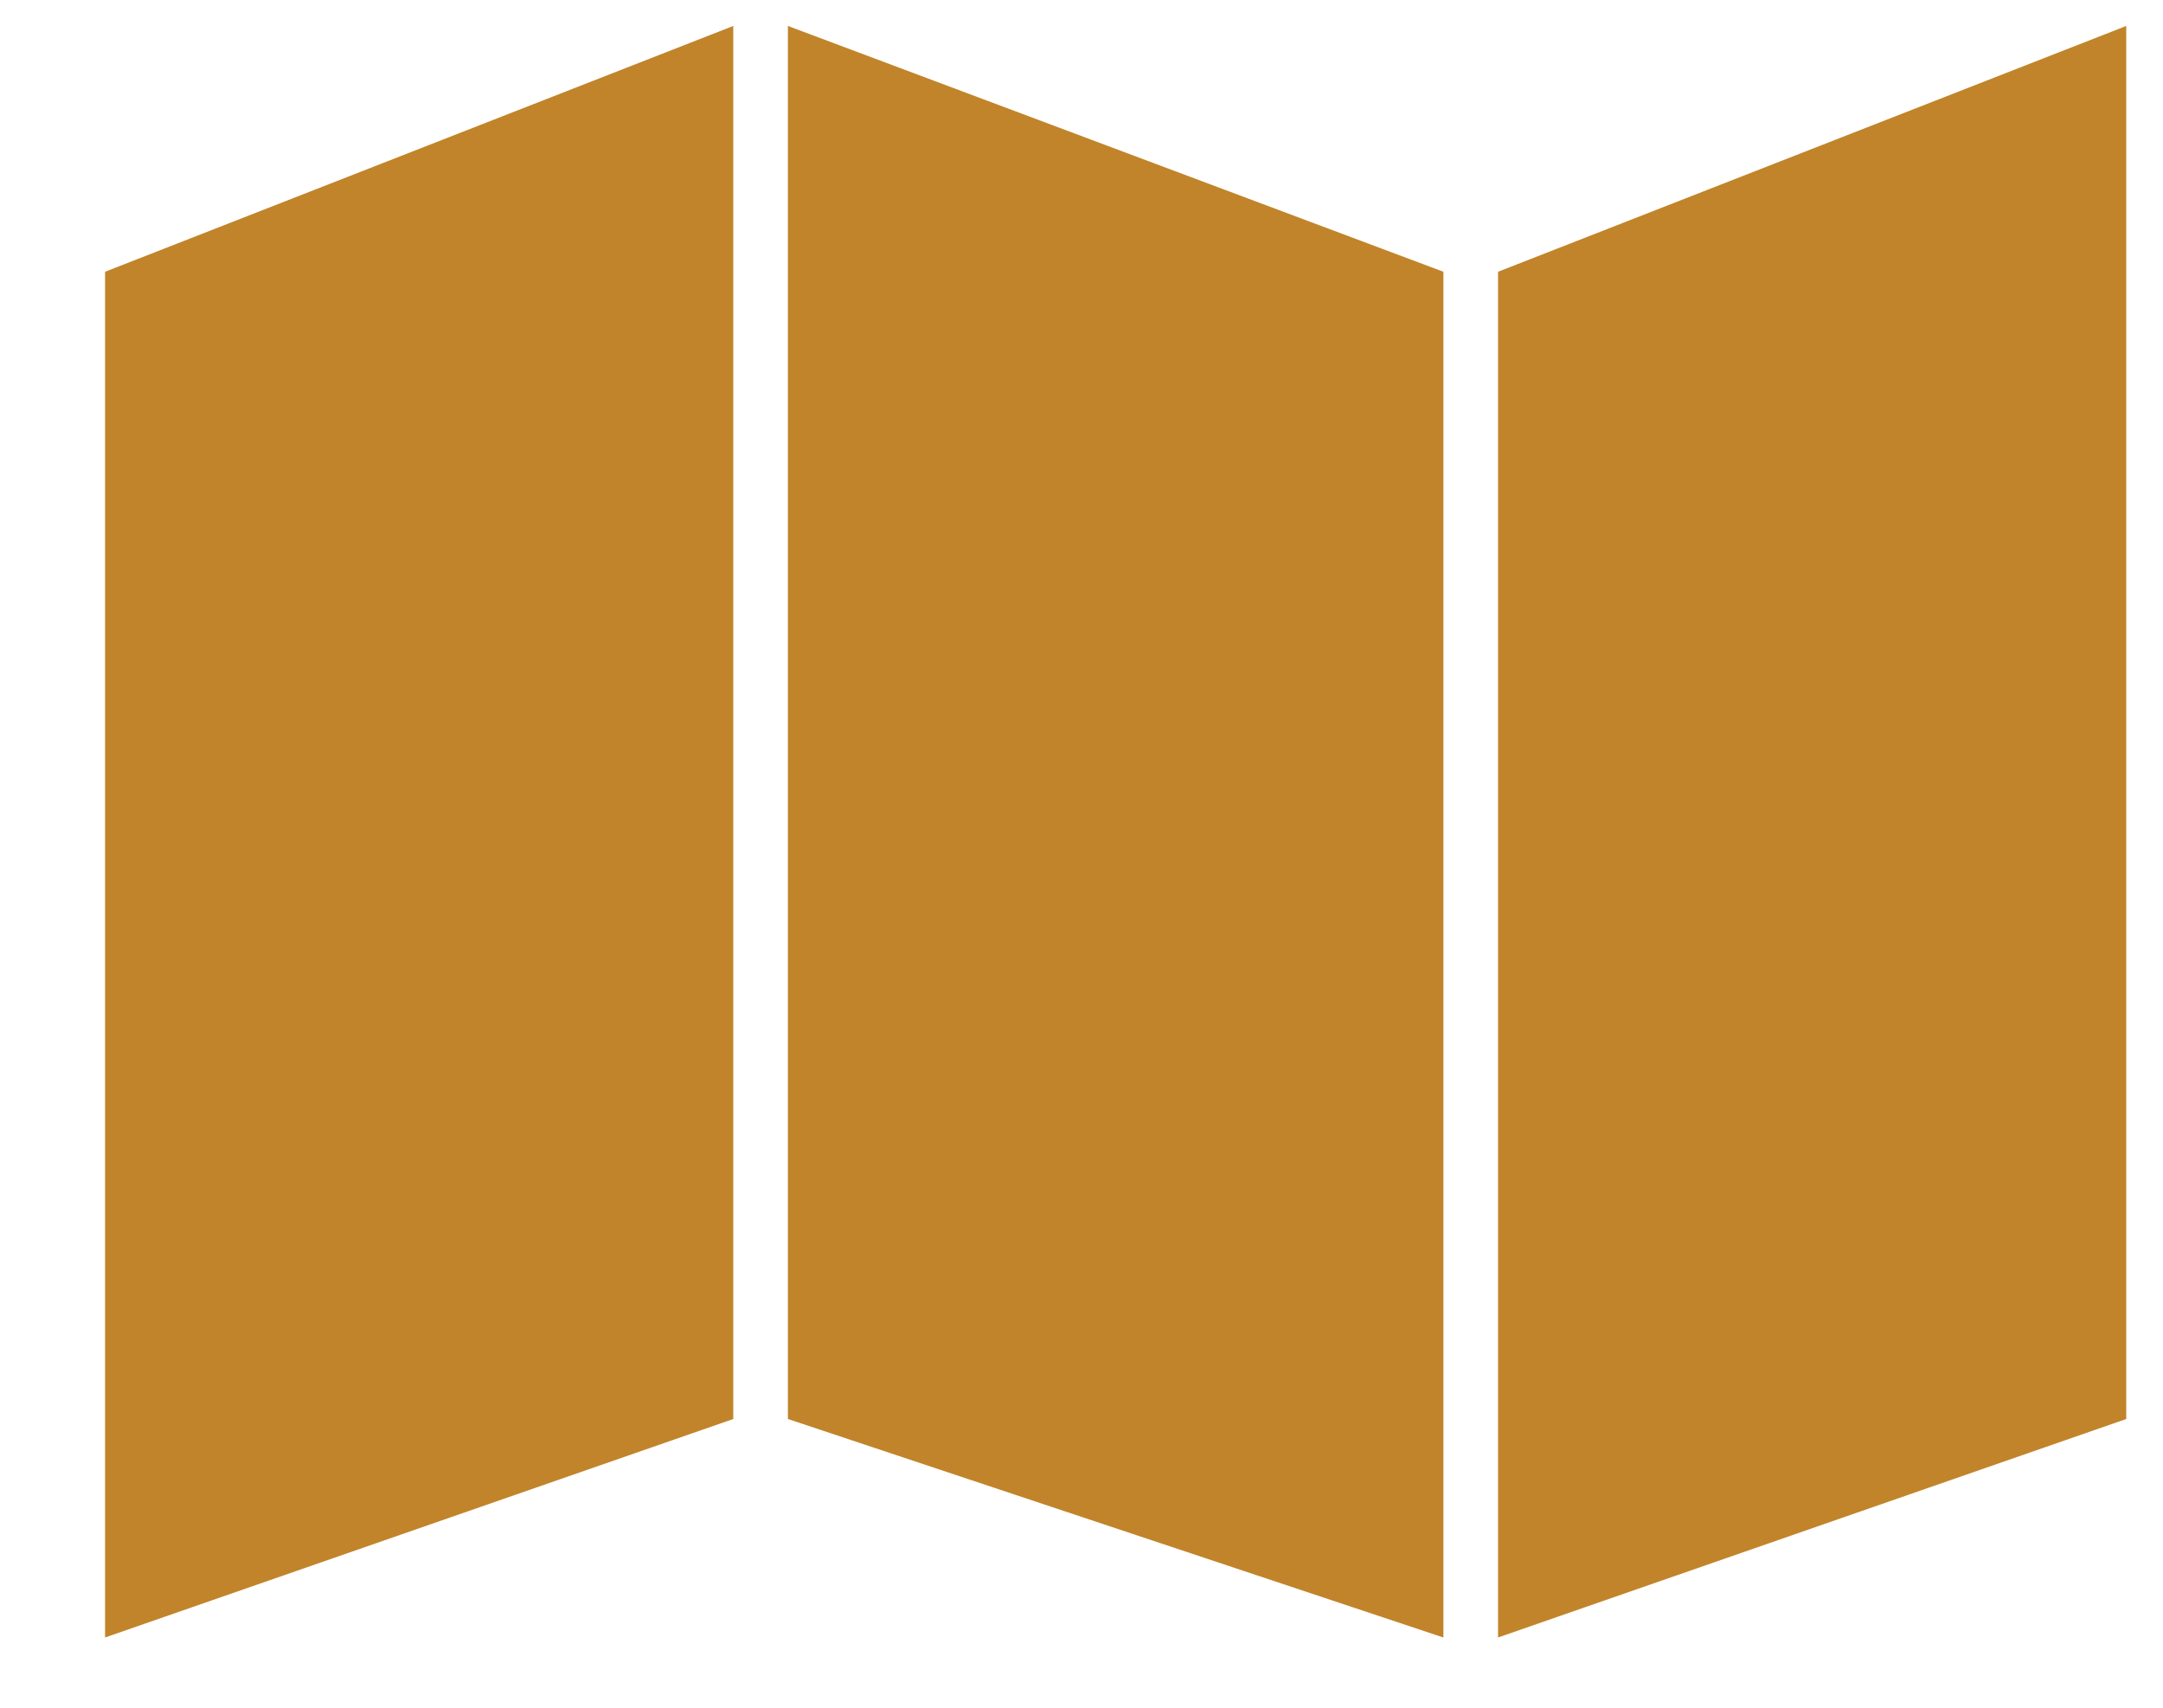
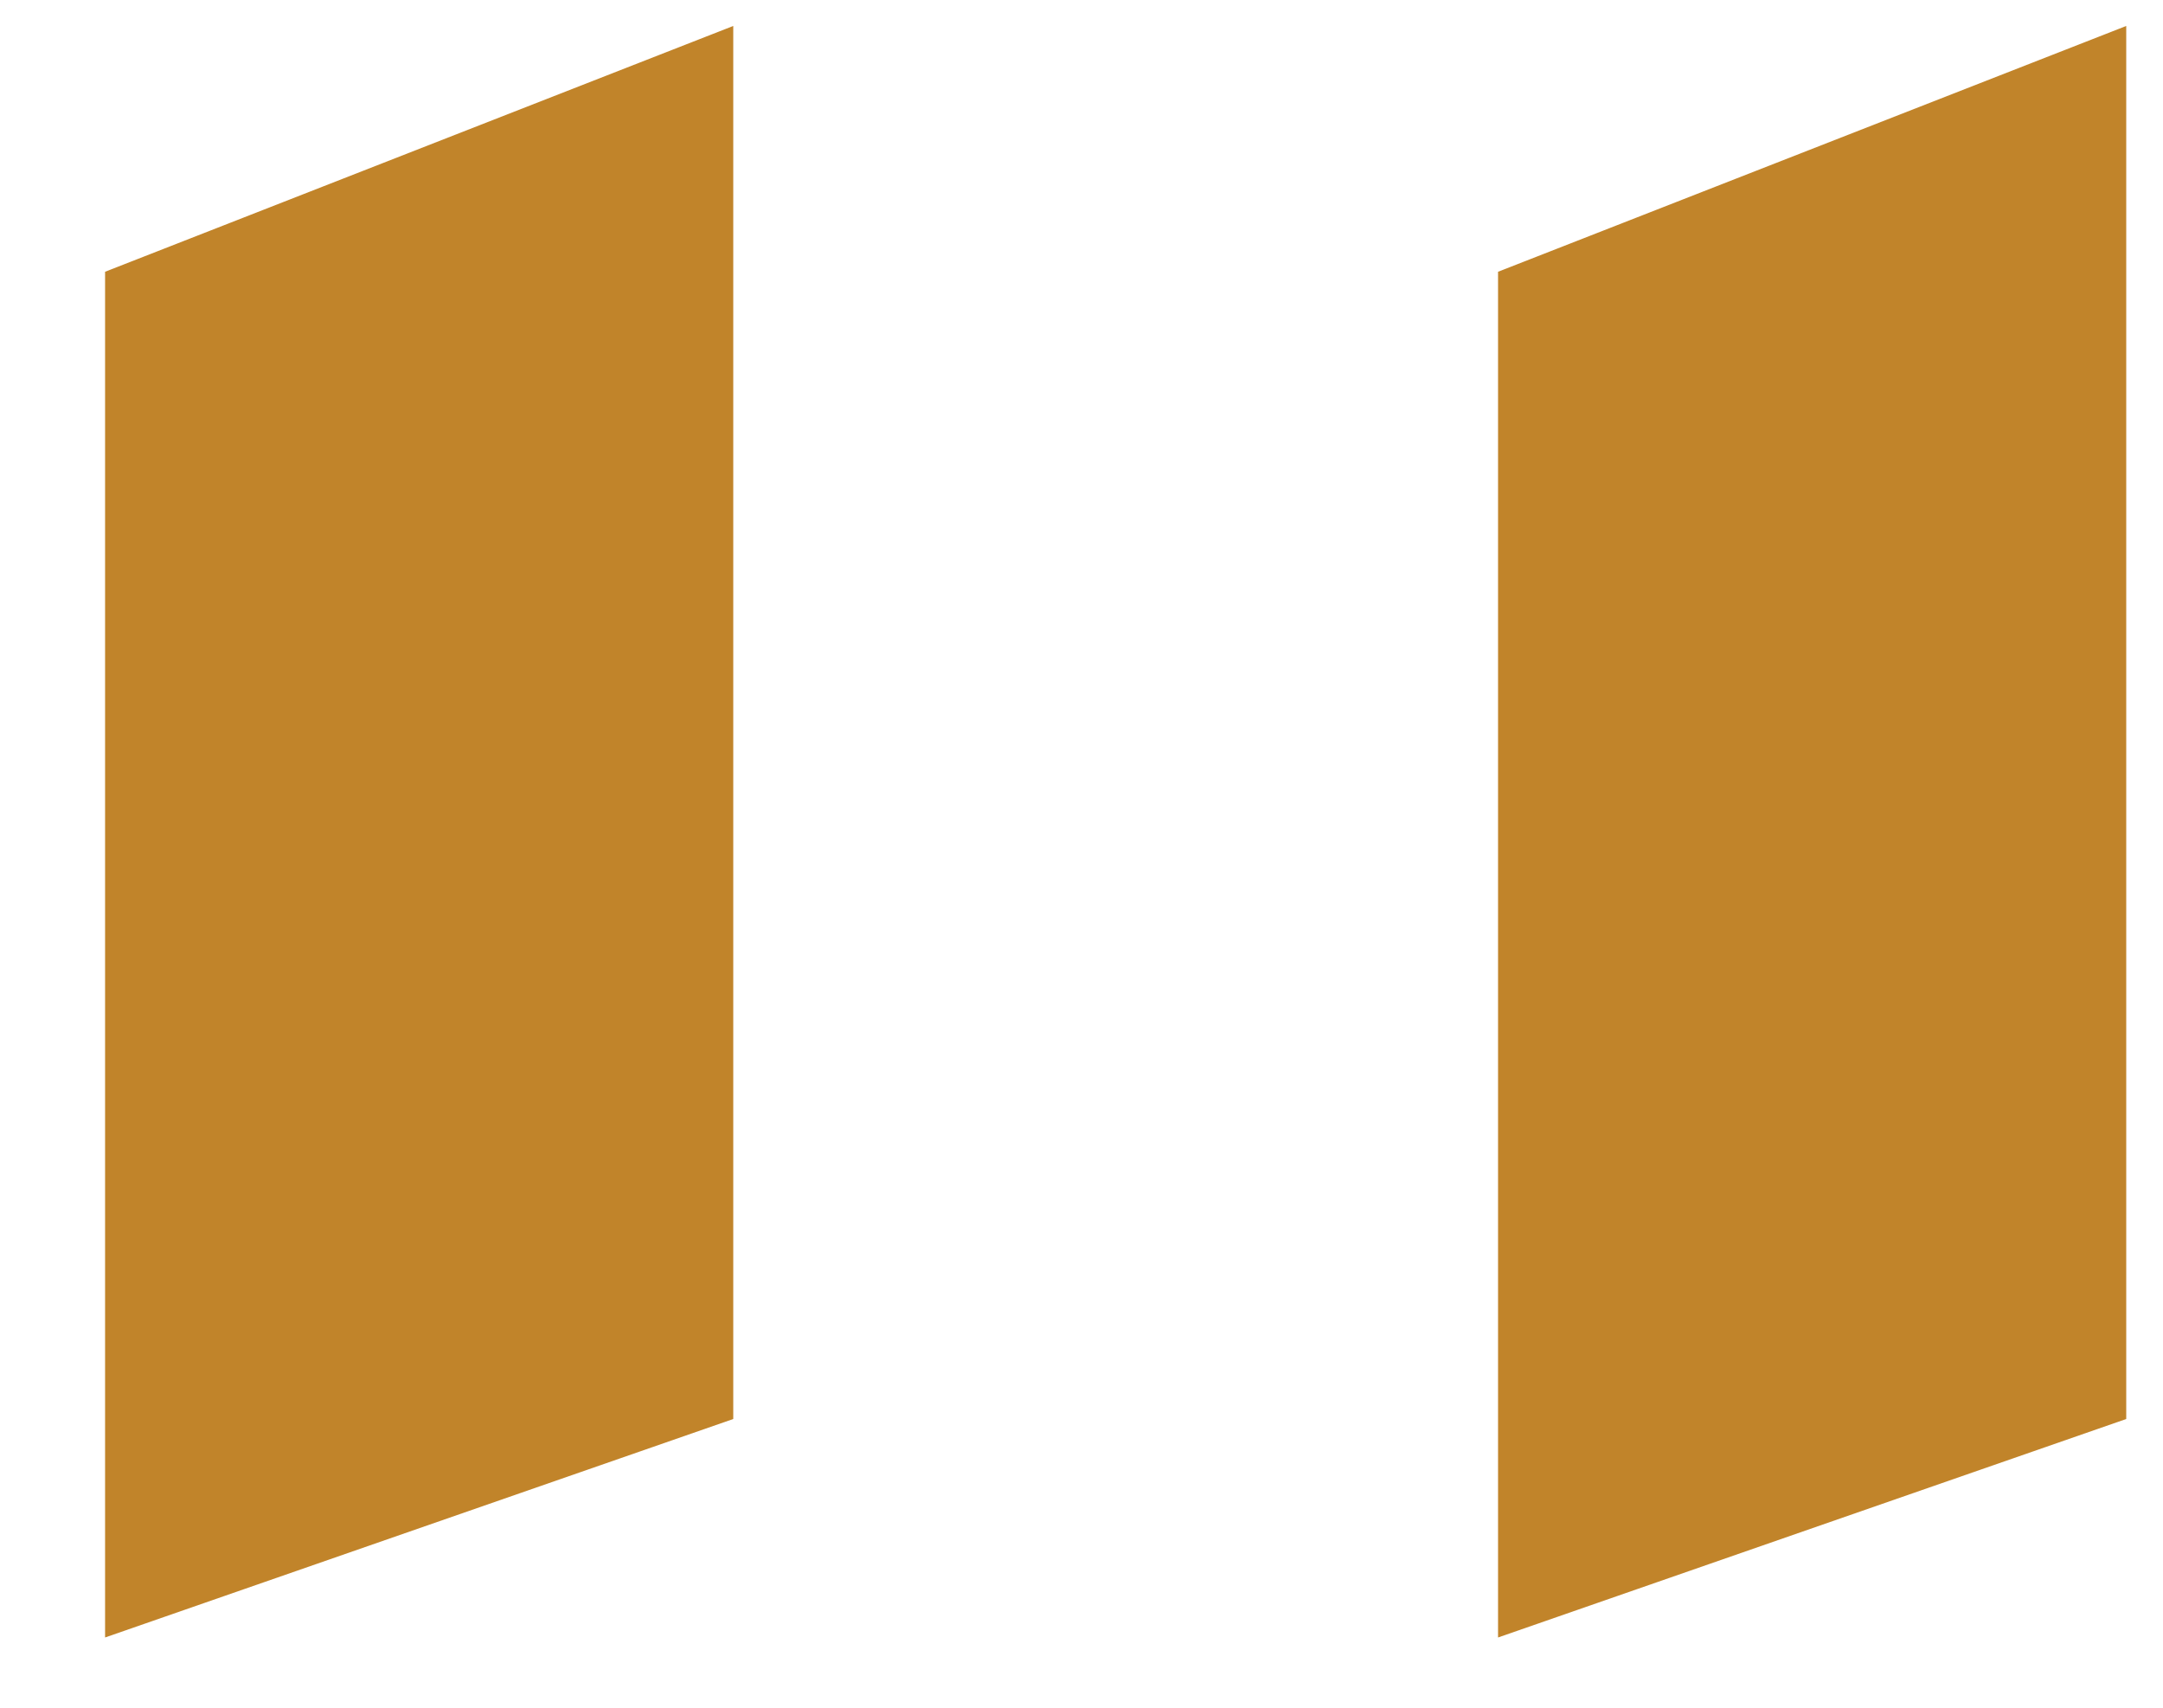
<svg xmlns="http://www.w3.org/2000/svg" width="19px" height="15px" viewBox="0 0 19 15" version="1.1">
  <title>noun_1244476_cc</title>
  <desc>Created with Sketch.</desc>
  <defs />
  <g id="01.2-Make-a-Booking" stroke="none" stroke-width="1" fill="none" fill-rule="evenodd" transform="translate(-676, -758)">
    <g id="Group-4" transform="translate(676, 756)" fill="#C1842A" fill-rule="nonzero">
      <g id="noun_1244476_cc" transform="translate(0.923, 1.664)">
        <g id="Group" transform="translate(-0, 0)">
          <polygon id="Shape" points="5.518 0.564 0 2.723 0 14.719 5.518 12.8" />
          <polygon id="Shape" points="12.236 14.719 17.754 12.8 17.754 0.564 12.236 2.723" />
-           <polygon id="Shape" points="5.998 12.8 11.756 14.719 11.756 2.723 5.998 0.564" />
        </g>
      </g>
    </g>
  </g>
</svg>